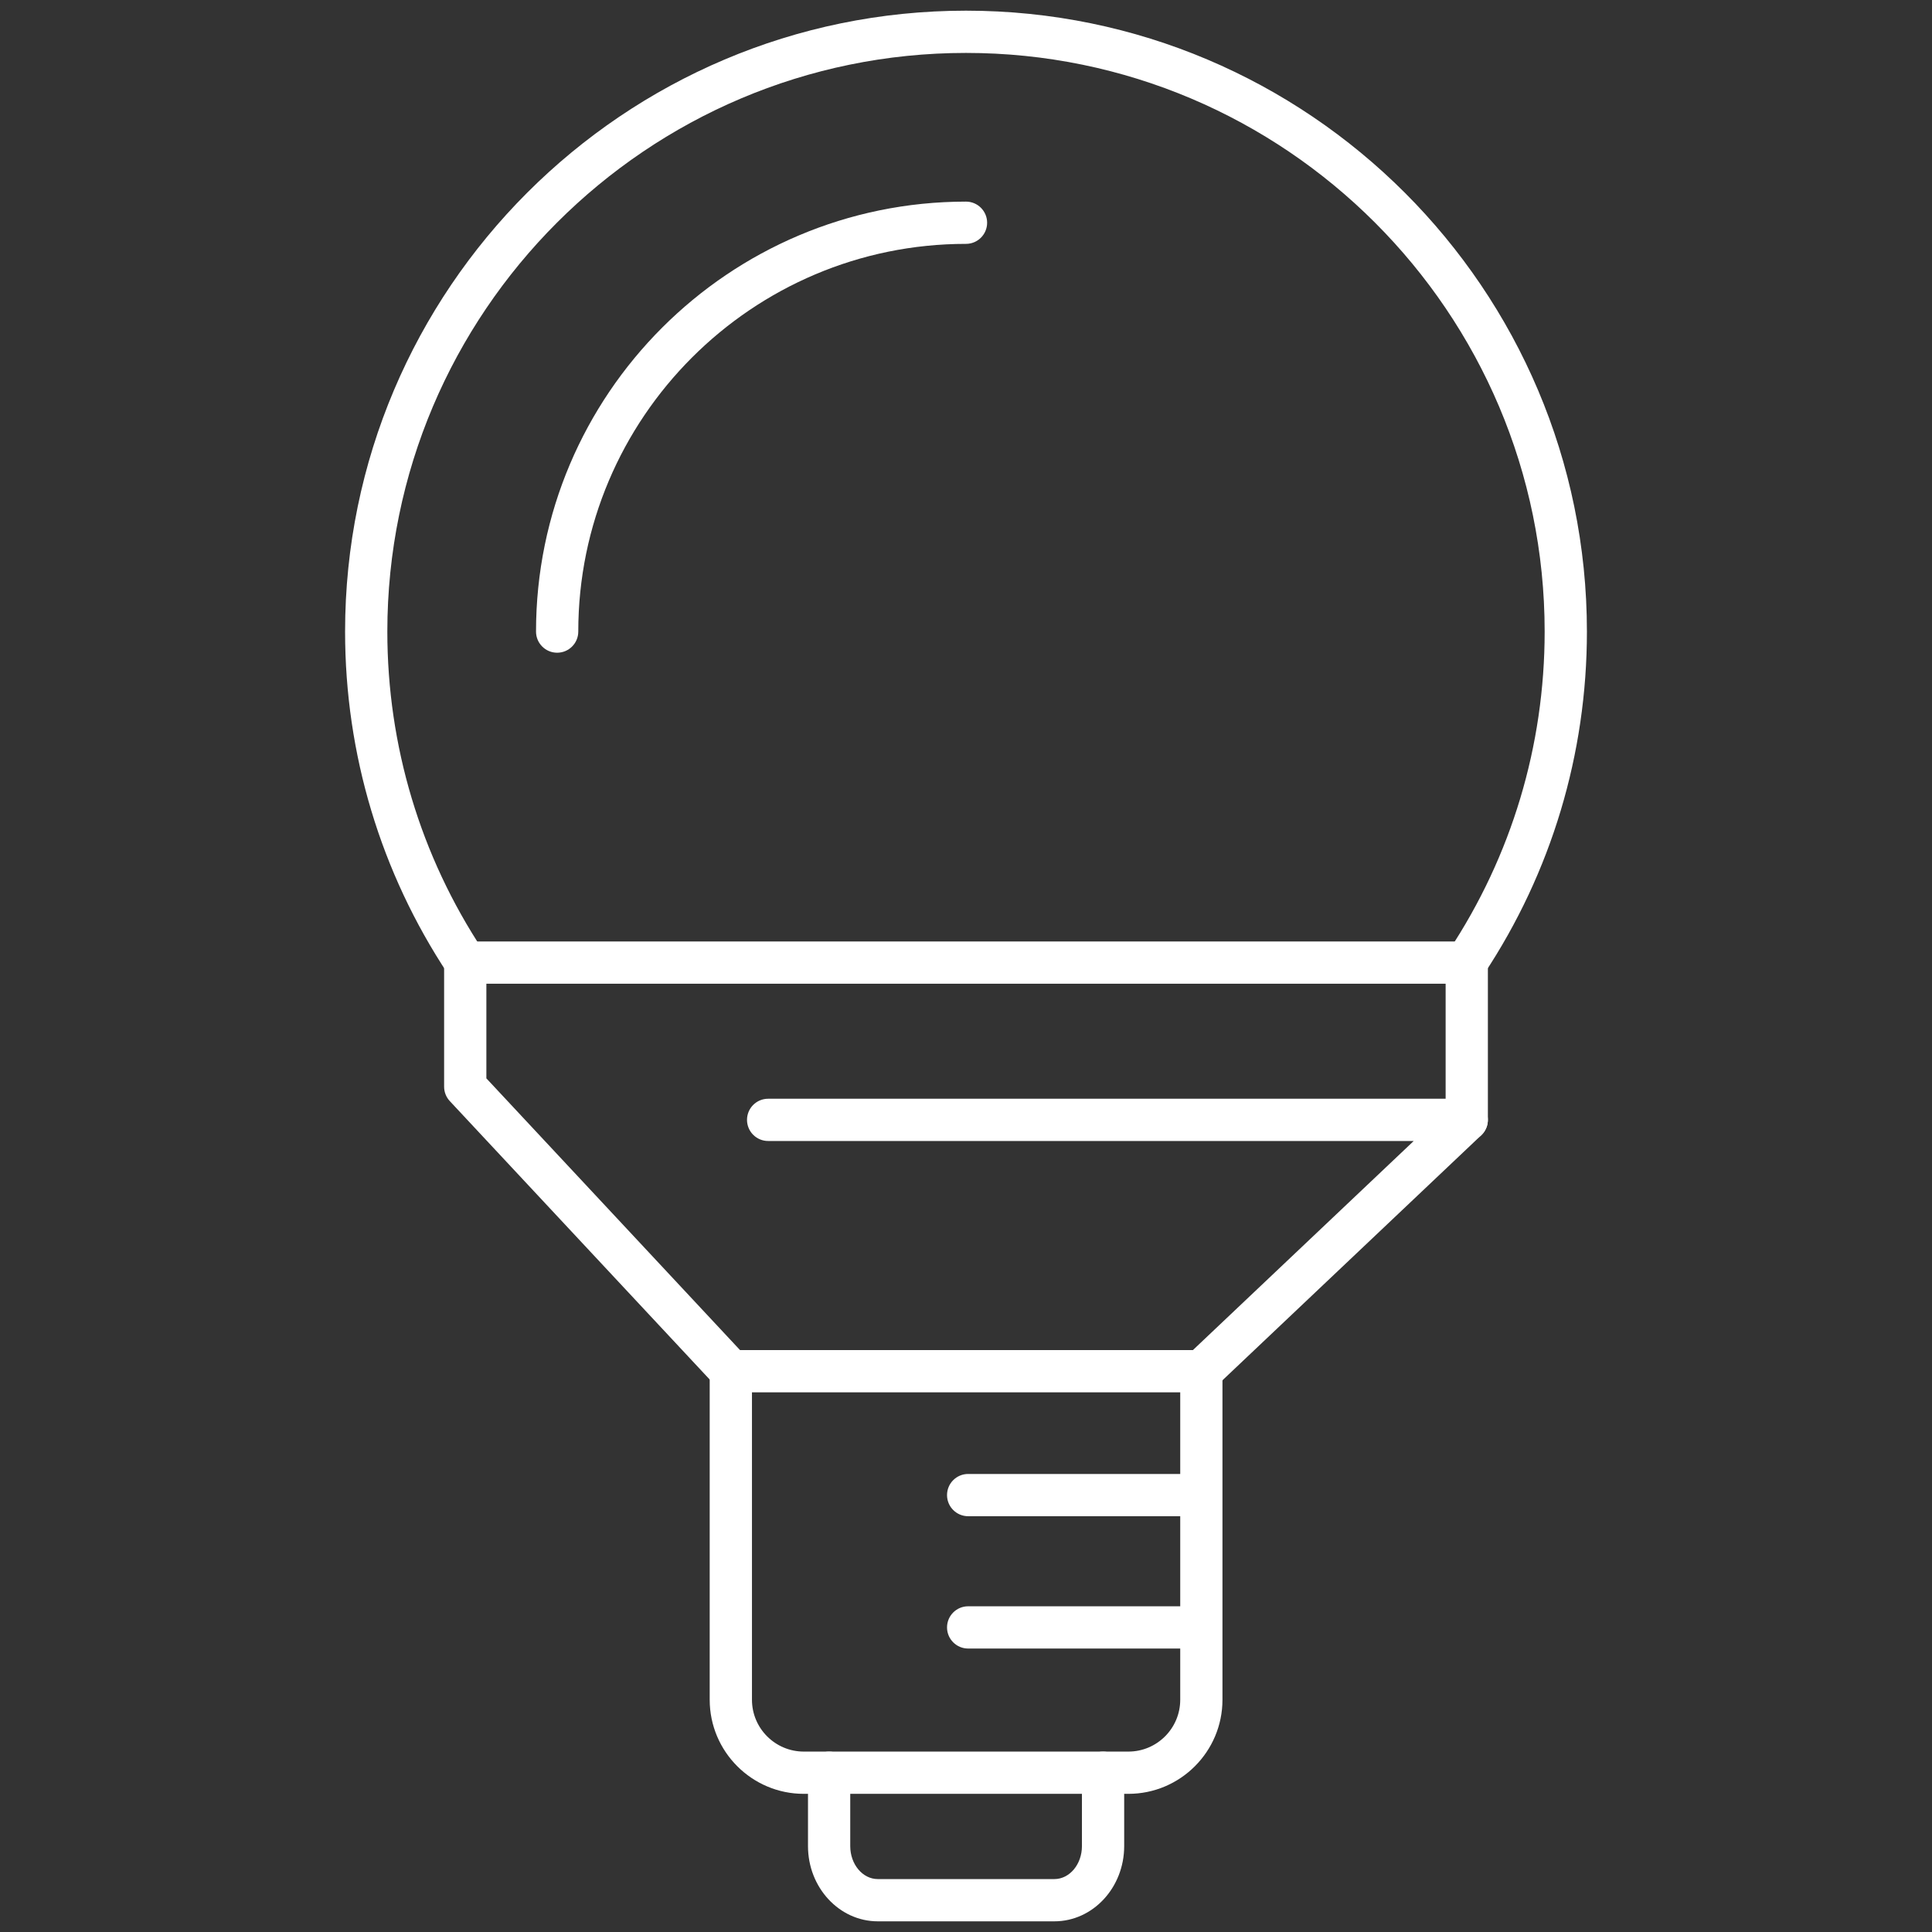
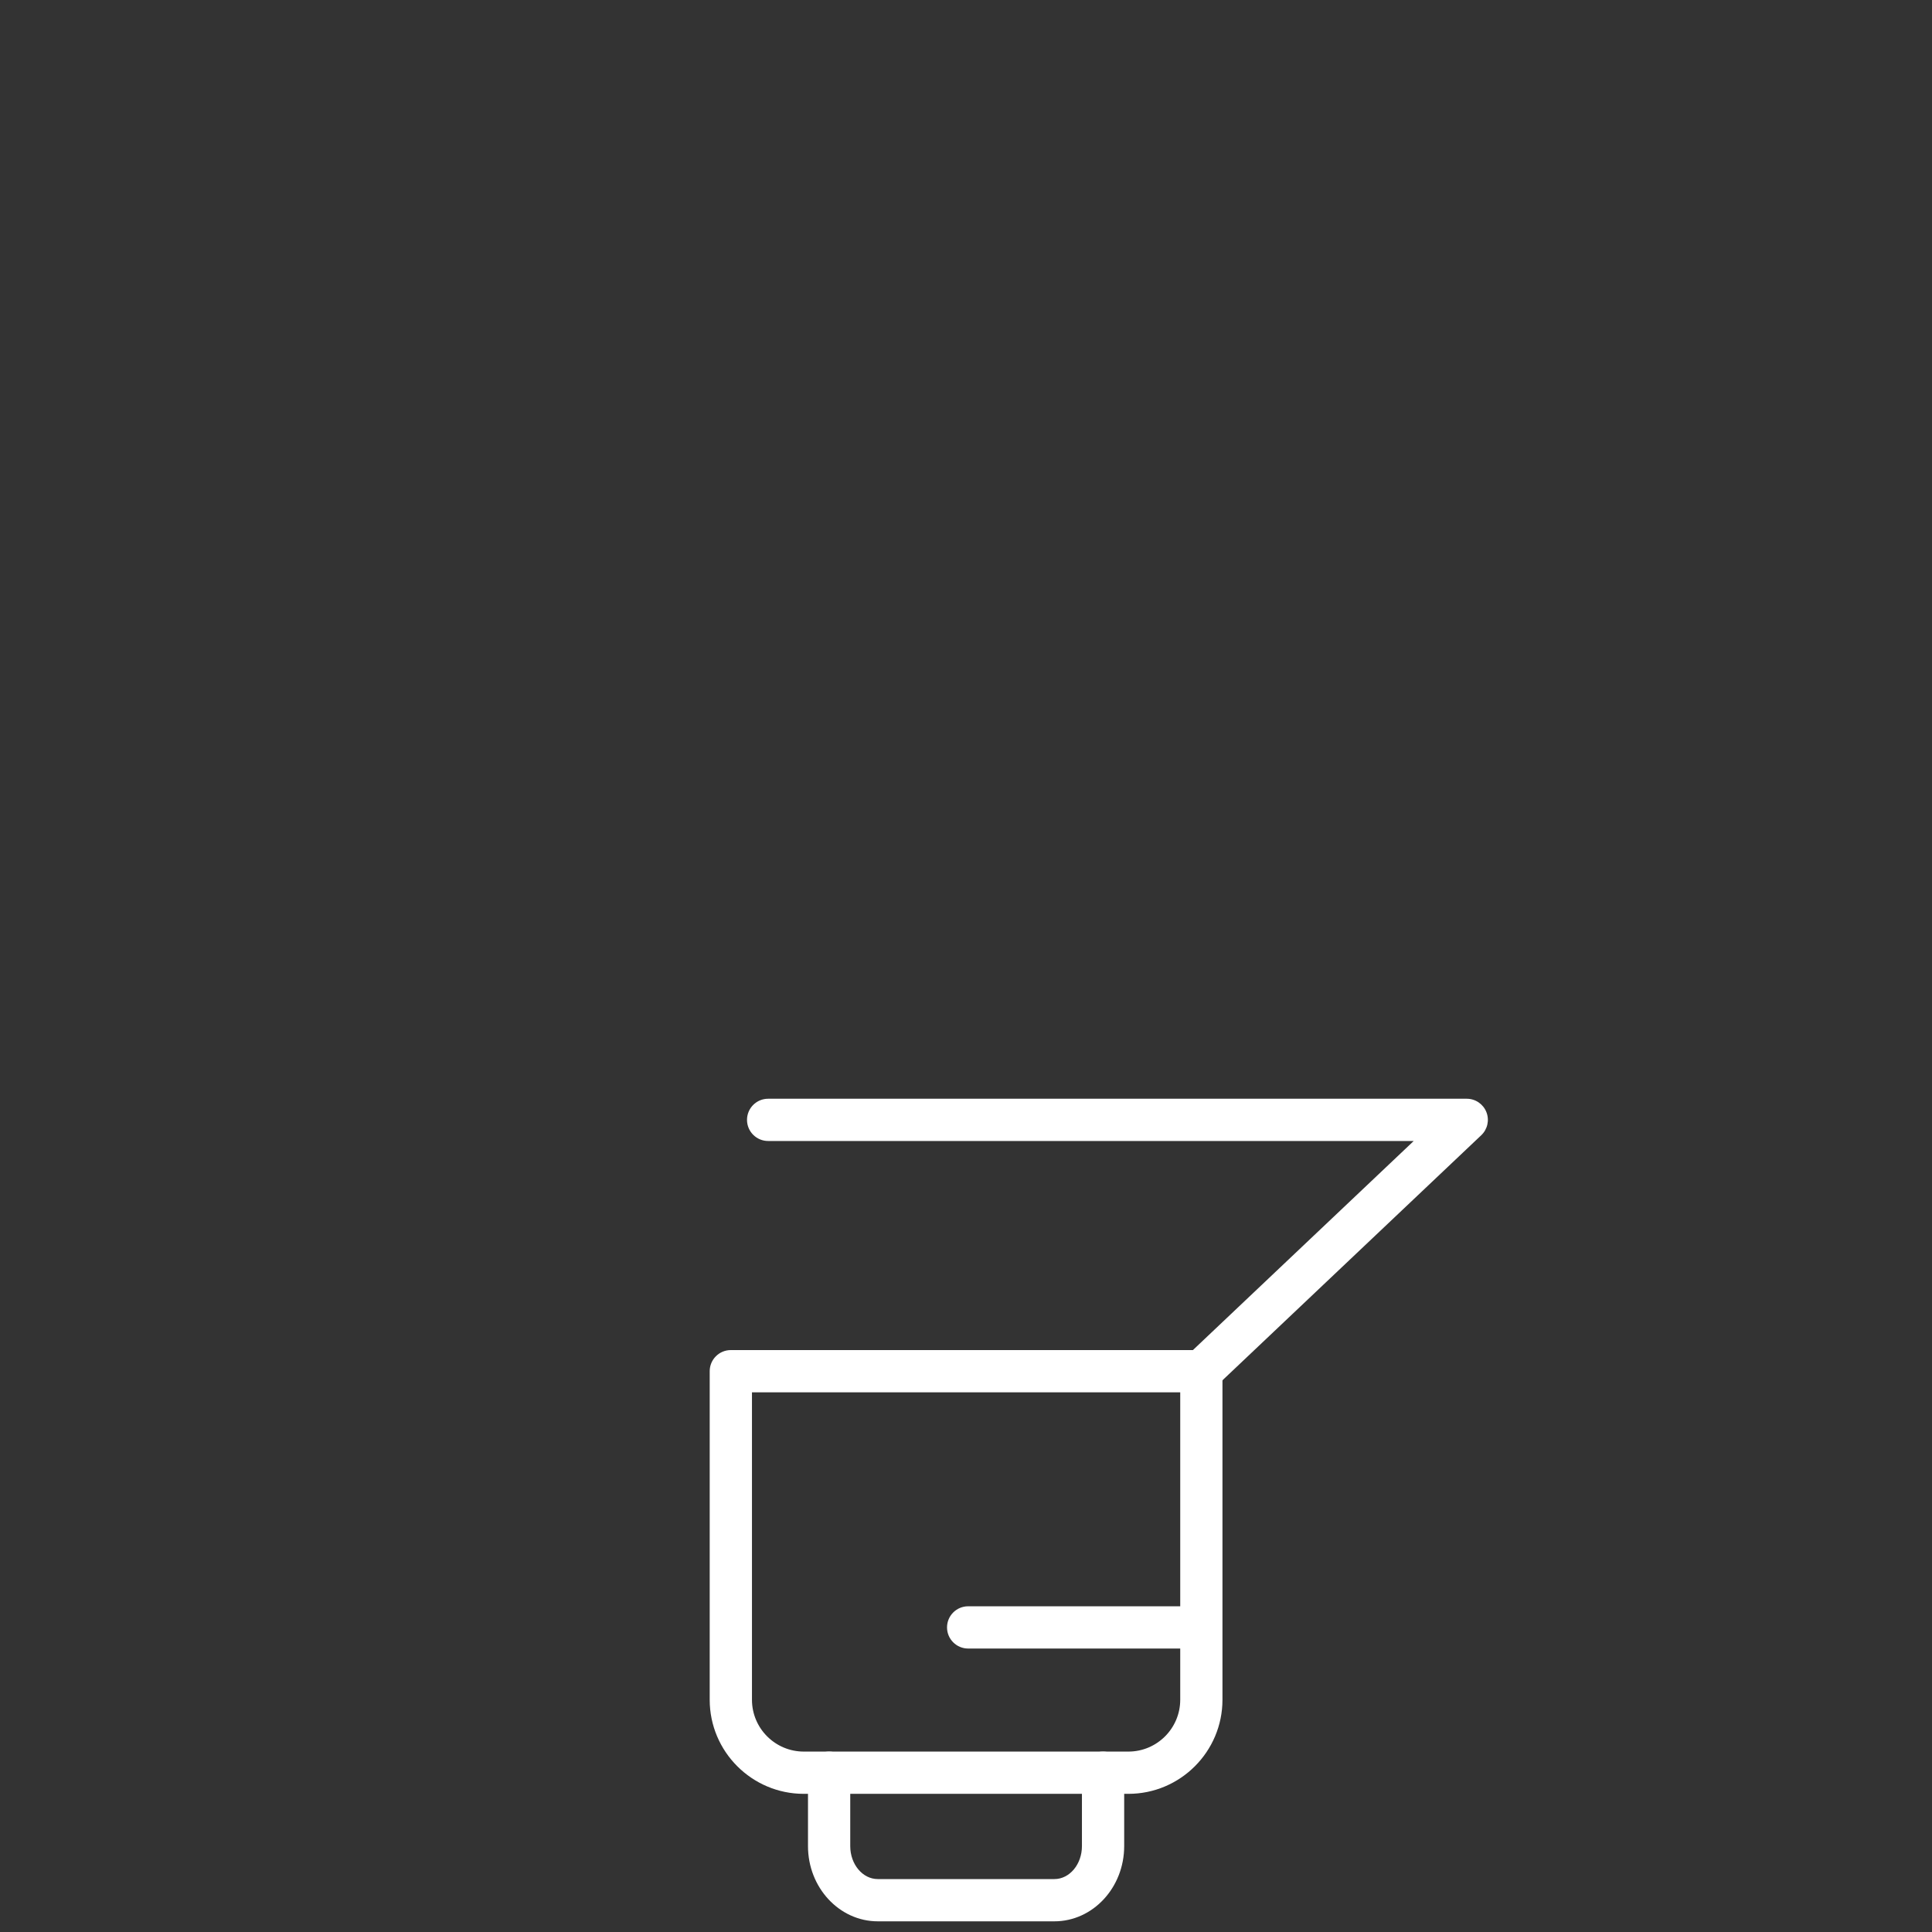
<svg xmlns="http://www.w3.org/2000/svg" id="Layer_1" data-name="Layer 1" viewBox="0 0 2000 2000">
  <rect x="0" y="0" width="2000" height="2000" fill="#333333" stroke="none" />
  <g>
    <g>
-       <path d="M756.56,1441.33c-5.85,0-11.69-2.33-15.99-6.95l-274.94-294.53c-3.78-4.05-5.88-9.38-5.88-14.92v-128.44c0-12.08,9.79-21.87,21.87-21.87h1036.77c12.08,0,21.87,9.79,21.87,21.87v162.79c0,12.08-9.79,21.87-21.87,21.87s-21.87-9.79-21.87-21.87v-140.92H503.49v97.95l269.06,288.23c8.24,8.83,7.77,22.67-1.06,30.91-4.22,3.93-9.57,5.88-14.92,5.88Z" fill="#fff" stroke-width="0" />
      <path d="M1243.63,1441.33c-5.8,0-11.58-2.29-15.89-6.83-8.3-8.77-7.93-22.61.84-30.92l234.89-222.43h-668.3c-12.08,0-21.87-9.79-21.87-21.87s9.79-21.87,21.87-21.87h723.2c8.96,0,17.01,5.46,20.32,13.78,3.31,8.32,1.22,17.82-5.28,23.97l-274.76,260.18c-4.23,4.01-9.64,5.99-15.03,5.99Z" fill="#fff" stroke-width="0" />
      <path d="M1168.1,1856.98h-336.02c-53.71,0-97.4-43.69-97.4-97.4v-340.12c0-12.08,9.79-21.87,21.87-21.87h487.07c12.08,0,21.87,9.79,21.87,21.87v340.12c0,53.7-43.69,97.4-97.4,97.4ZM778.43,1441.33v318.25c0,29.58,24.07,53.65,53.66,53.65h336.02c29.59,0,53.66-24.07,53.66-53.65v-318.25h-443.33Z" fill="#fff" stroke-width="0" />
      <path d="M1091.5,1988.95h-182.81c-39.84,0-72.26-34.92-72.26-77.85v-75.99c0-12.08,9.79-21.87,21.87-21.87s21.87,9.79,21.87,21.87v75.99c0,18.81,12.79,34.11,28.52,34.11h182.81c15.72,0,28.52-15.3,28.52-34.11v-75.99c0-12.08,9.79-21.87,21.87-21.87s21.87,9.79,21.87,21.87v75.99c0,42.93-32.42,77.85-72.26,77.85Z" fill="#fff" stroke-width="0" />
    </g>
-     <path d="M1239.18,1569.58h-236.95c-12.08,0-21.87-9.79-21.87-21.87s9.79-21.87,21.87-21.87h236.95c12.08,0,21.87,9.79,21.87,21.87s-9.79,21.87-21.87,21.87Z" fill="#fff" stroke-width="0" />
    <path d="M1239.18,1706.56h-236.95c-12.08,0-21.87-9.79-21.87-21.87s9.79-21.87,21.87-21.87h236.95c12.08,0,21.87,9.79,21.87,21.87s-9.79,21.87-21.87,21.87Z" fill="#fff" stroke-width="0" />
  </g>
-   <path d="M1518,1018.12c-4.15,0-8.34-1.18-12.06-3.64-10.07-6.67-12.83-20.24-6.16-30.31,64.92-98.02,99.24-212.25,99.24-330.35,0-330.3-268.72-599.03-599.03-599.03S400.97,323.52,400.97,653.82c0,118.09,34.32,232.32,99.24,330.35,6.67,10.07,3.91,23.64-6.16,30.31-10.07,6.66-23.64,3.91-30.31-6.16-69.68-105.21-106.51-227.79-106.51-354.5C357.23,299.4,645.58,11.05,1000,11.05s642.77,288.34,642.77,642.77c0,126.71-36.83,249.3-106.52,354.5-4.21,6.35-11.16,9.8-18.25,9.8Z" fill="#fff" stroke-width="0" />
-   <path d="M576.76,675.69c-12.08,0-21.87-9.79-21.87-21.87,0-245.44,199.68-445.11,445.11-445.11,12.08,0,21.87,9.79,21.87,21.87s-9.79,21.87-21.87,21.87c-221.32,0-401.37,180.06-401.37,401.37,0,12.08-9.79,21.87-21.87,21.87Z" fill="#fff" stroke-width="0" />
</svg>